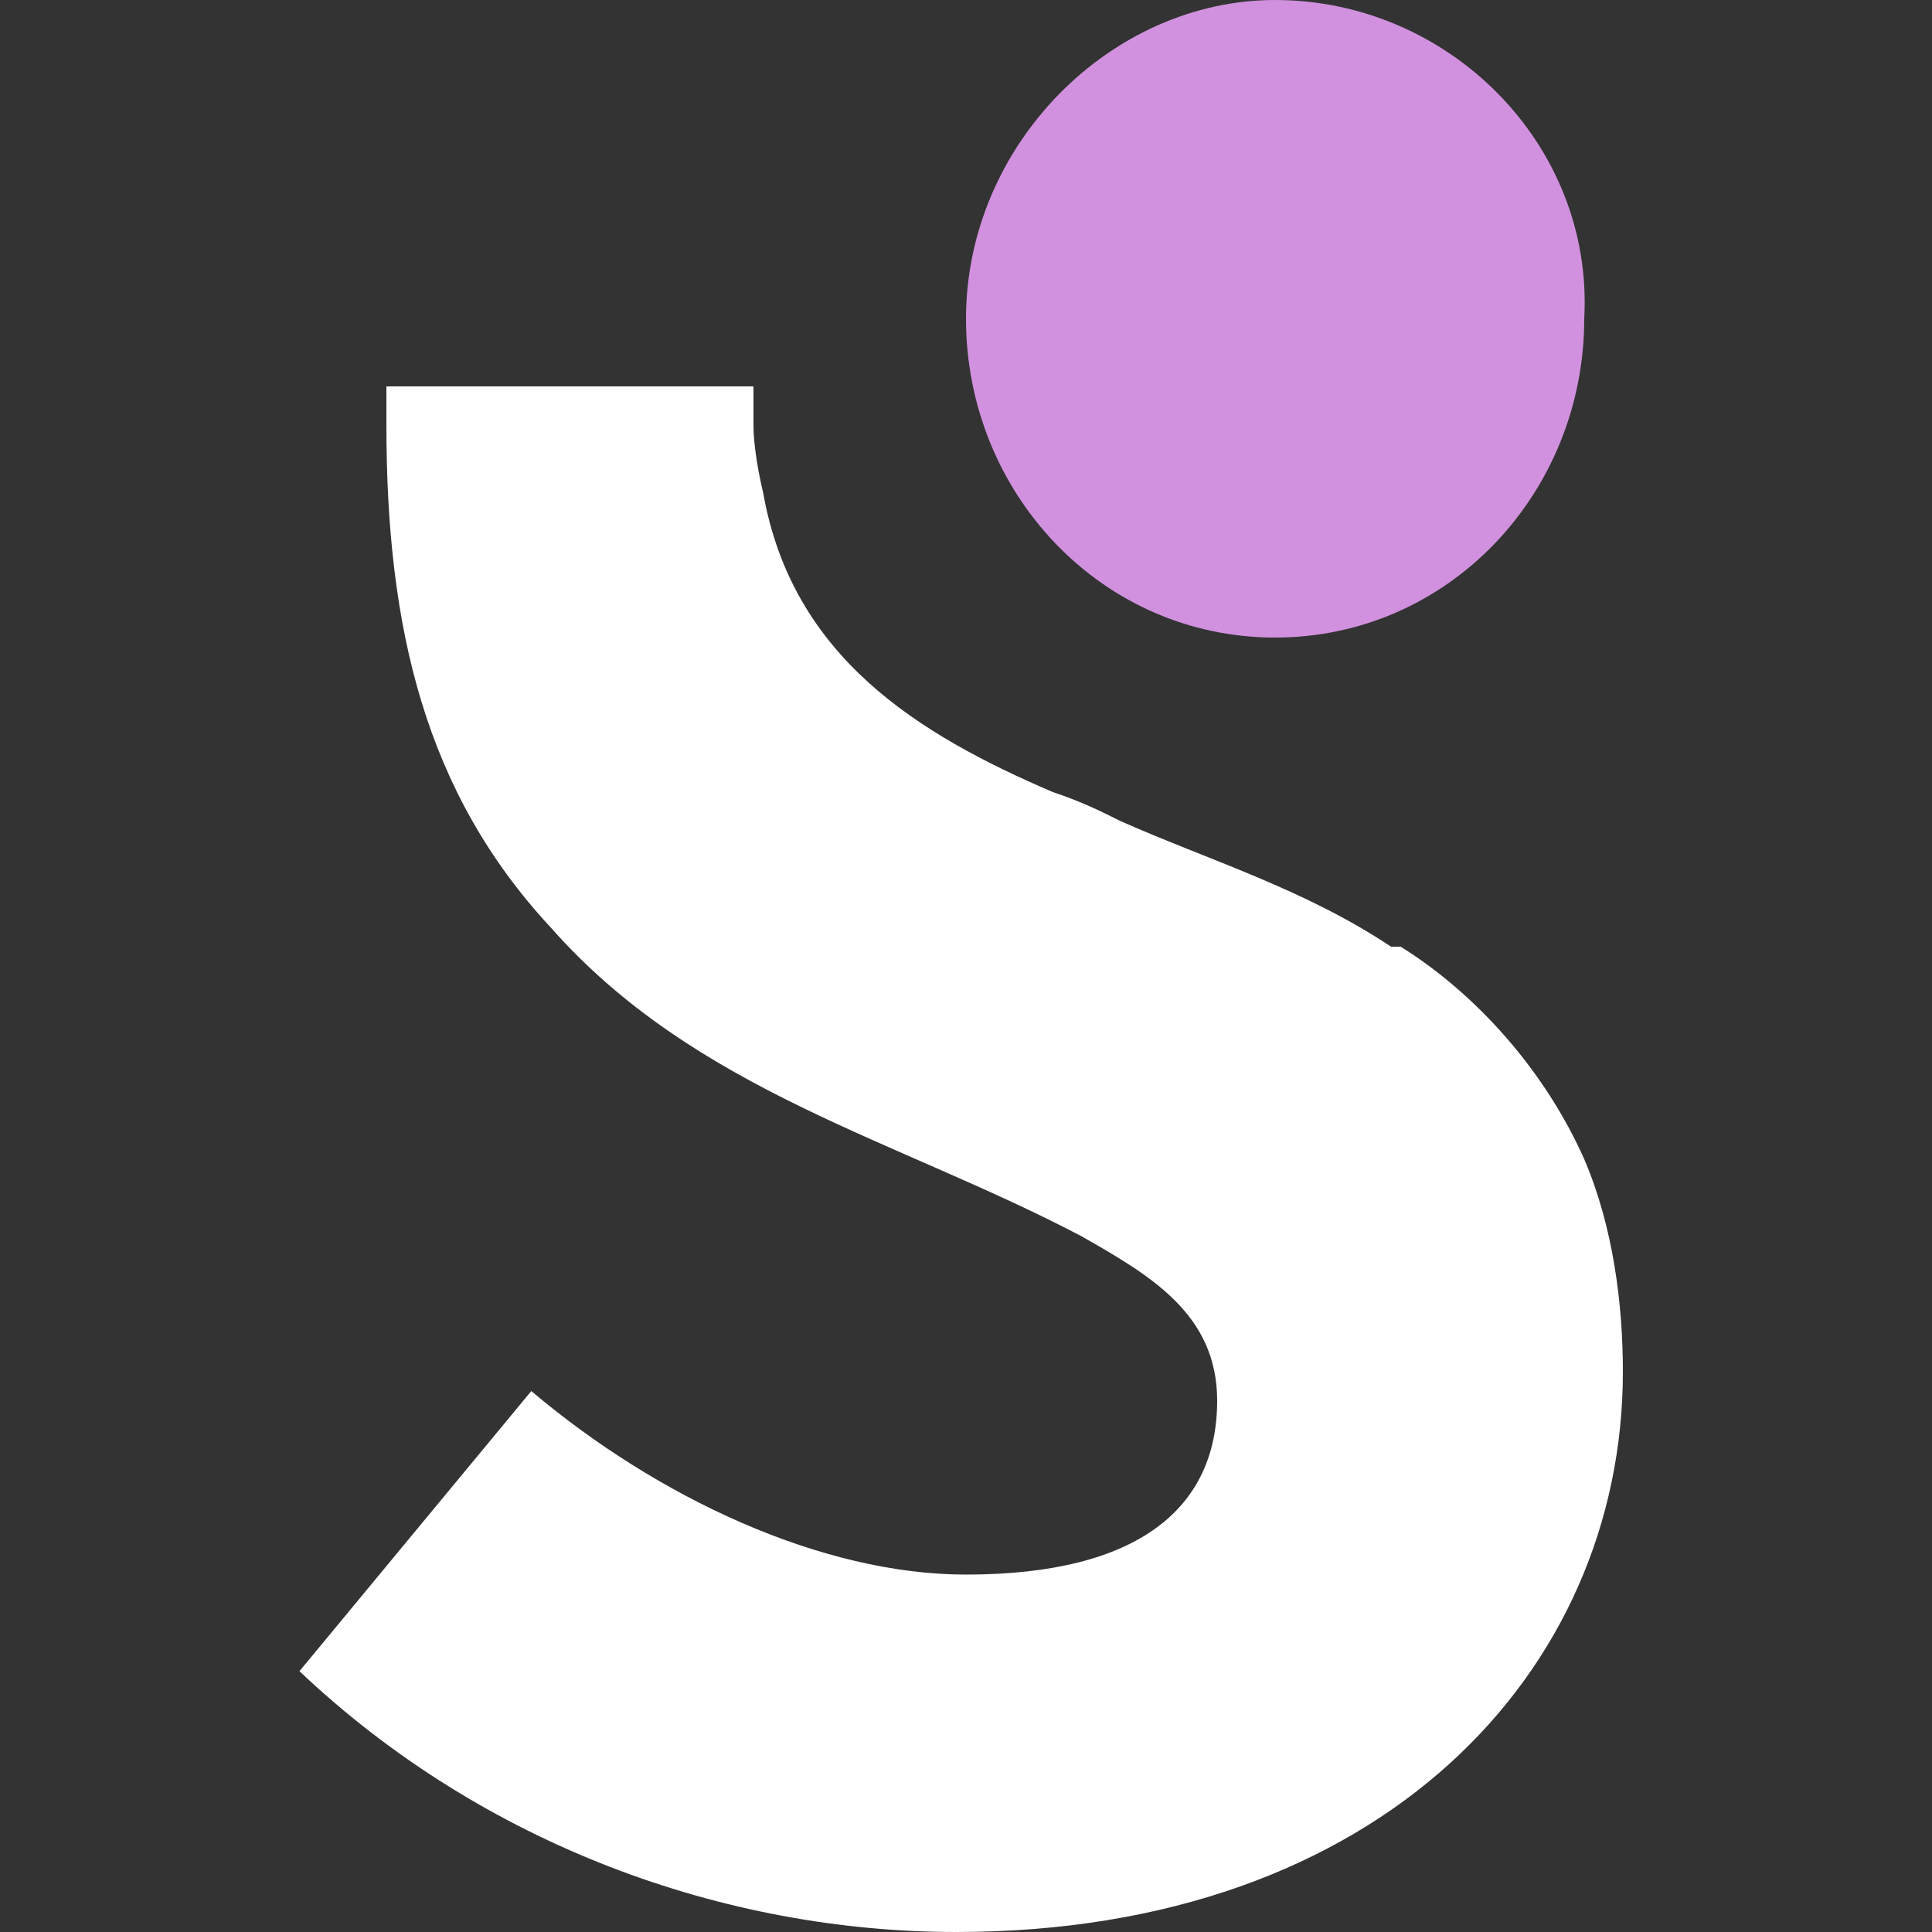
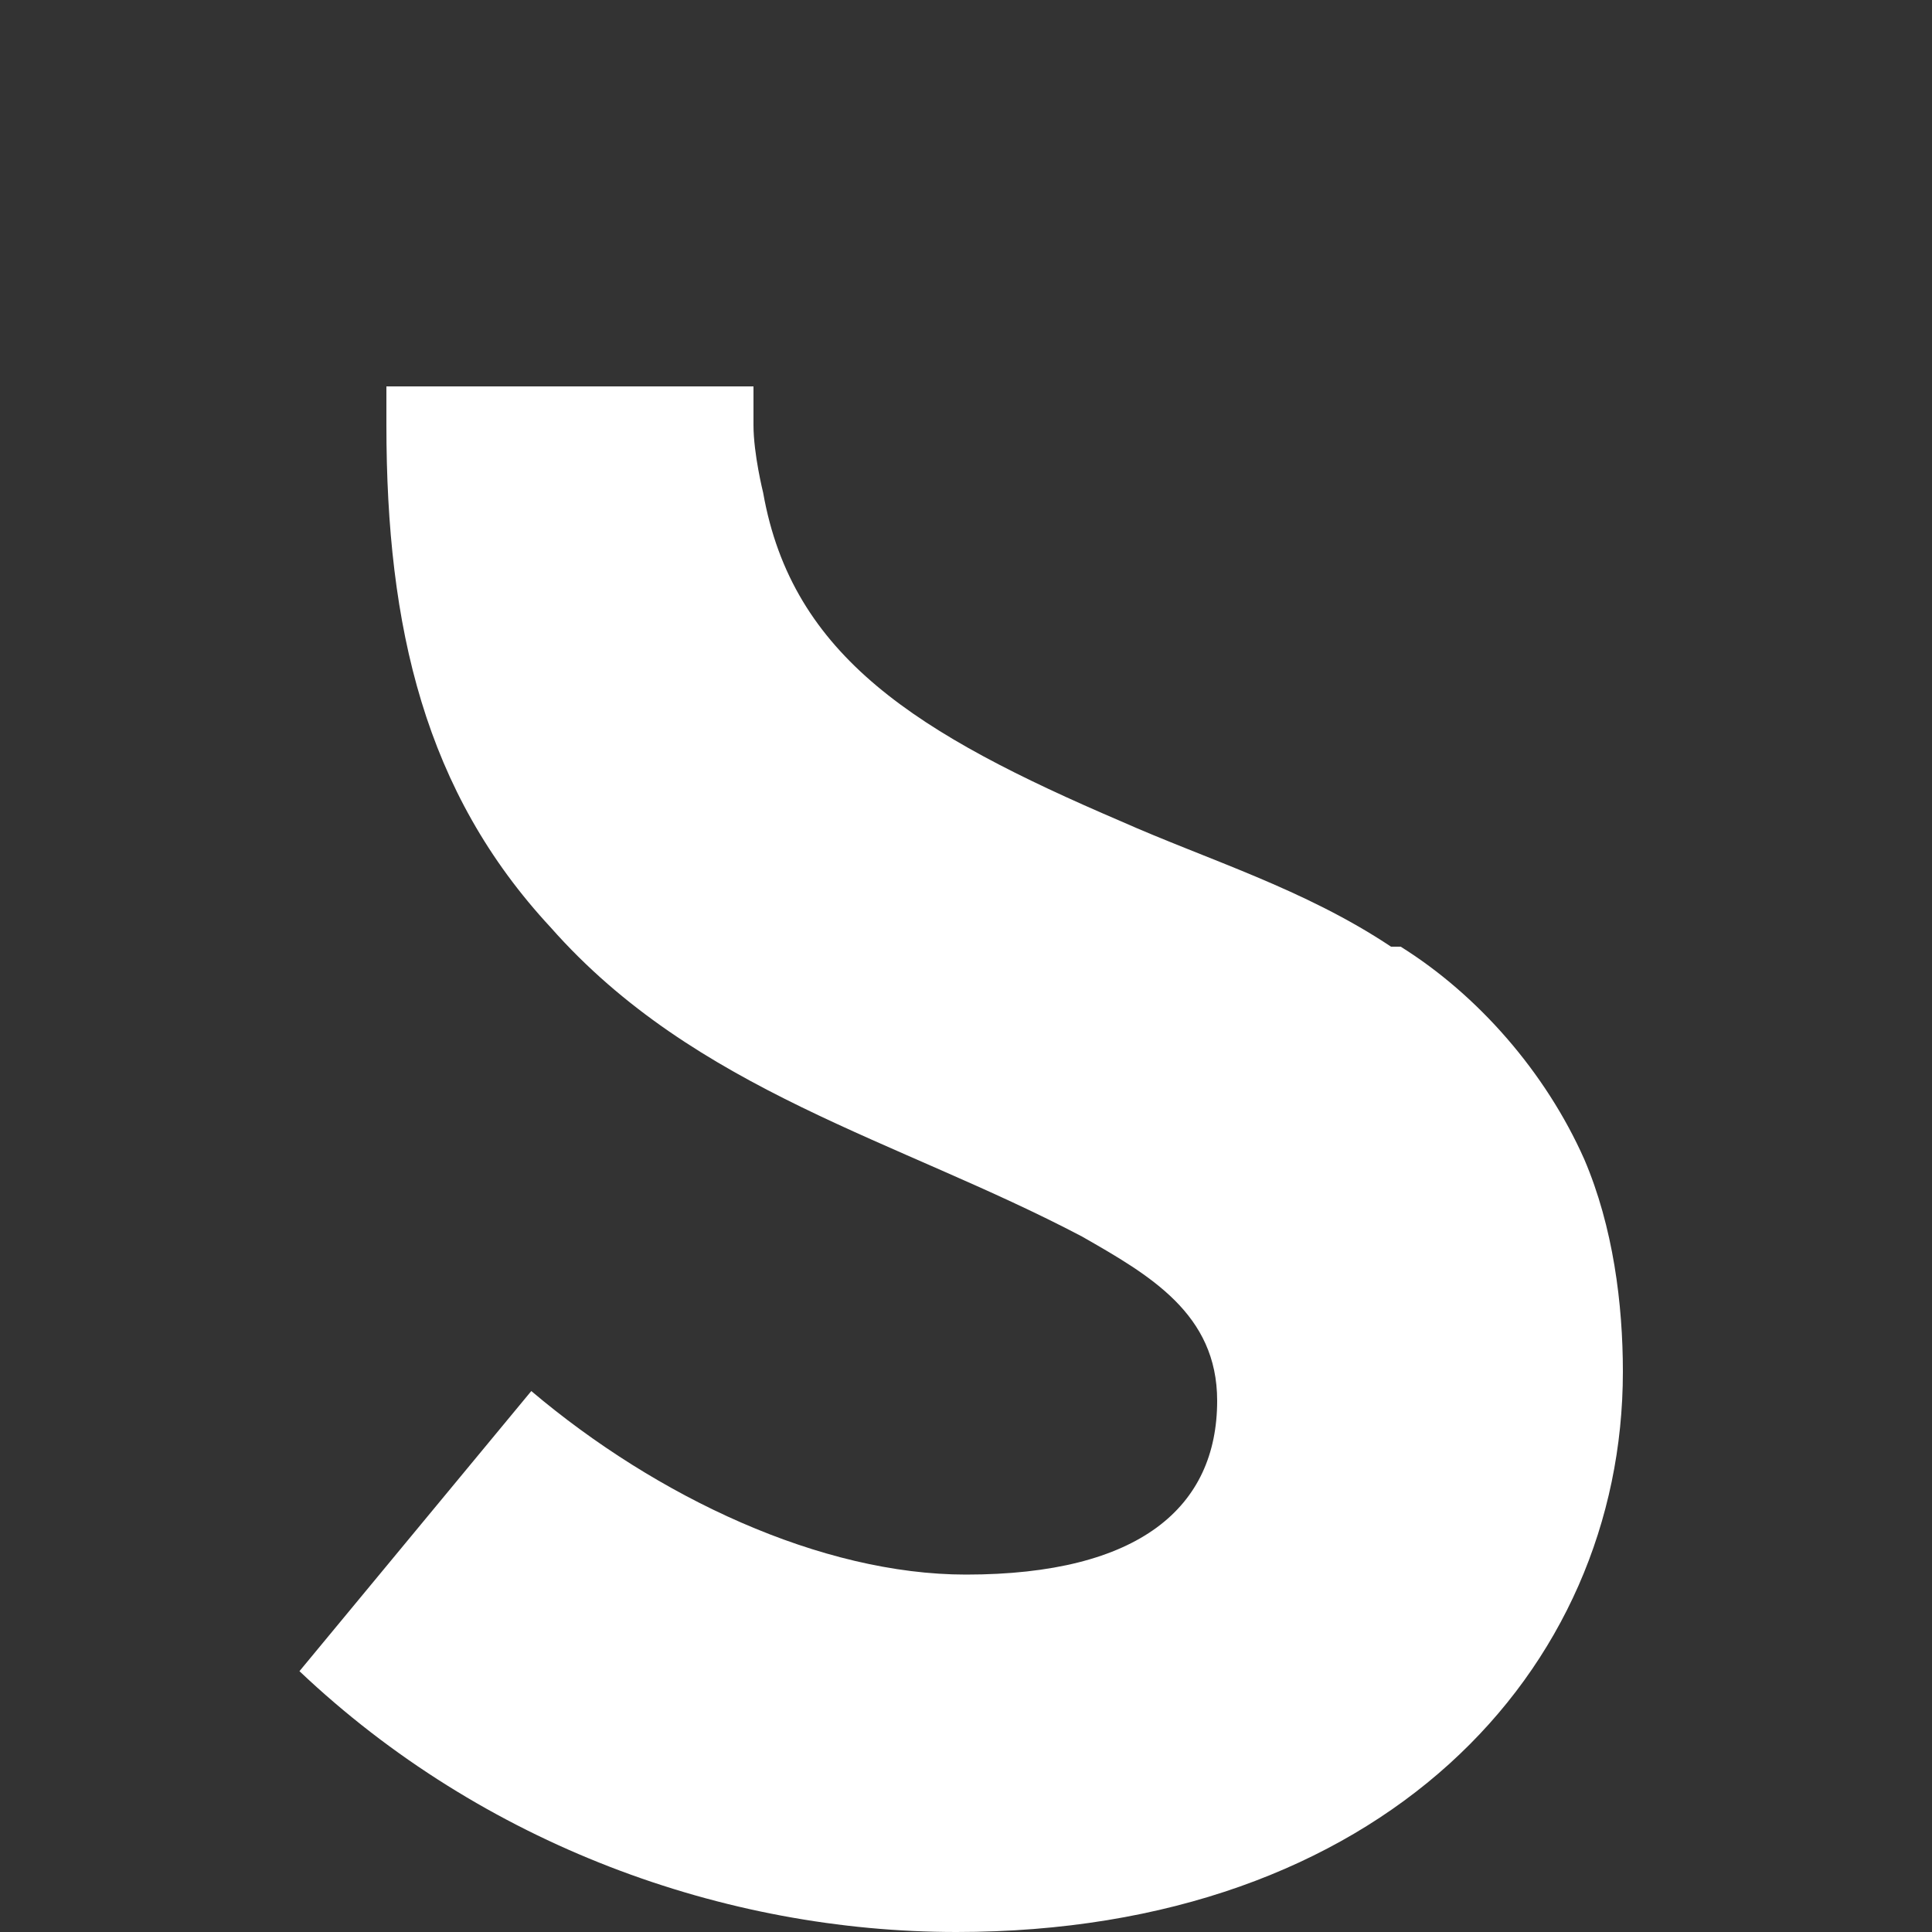
<svg xmlns="http://www.w3.org/2000/svg" version="1.1" id="Layer_1" x="0px" y="0px" viewBox="0 0 20 20" style="enable-background:new 0 0 20 20;" xml:space="preserve">
  <rect x="0" y="0" width="20" height="20" fill="#333333" stroke="none" />
  <style type="text/css">
	.st0{fill:#FFFFFF;}
	.st1{fill:#D191DE;}
</style>
  <g>
-     <path class="st0" d="M7.8,4C6.8,4,4.6,4,4.2,4L4,4l0,0.4c0,2.1,0.4,3.8,1.7,5.2c1.5,1.7,3.6,2.2,5.5,3.2c0.7,0.4,1.4,0.8,1.4,1.7   c0,1.1-0.8,1.8-2.6,1.8c-1.5,0-3.2-0.8-4.5-1.9l-2.4,2.9C5,19.1,7.5,20,9.9,20c4.4,0,6.9-2.7,6.9-5.8c0-0.7-0.1-1.5-0.4-2.2   c-0.4-0.9-1.1-1.7-1.9-2.2c0,0,0,0-0.1,0c-0.9-0.6-1.9-0.9-2.8-1.3c-0.2-0.1-0.4-0.2-0.7-0.3C9.5,7.6,8.2,6.8,7.9,5.1   c0,0-0.1-0.4-0.1-0.7V4z" />
-     <path class="st1" d="M10,3.3c0,1.8,1.4,3.3,3.2,3.3c1.8,0,3.2-1.5,3.2-3.3C16.5,1.5,15,0,13.2,0C11.5,0,10,1.5,10,3.3" />
+     <path class="st0" d="M7.8,4C6.8,4,4.6,4,4.2,4L4,4l0,0.4c0,2.1,0.4,3.8,1.7,5.2c1.5,1.7,3.6,2.2,5.5,3.2c0.7,0.4,1.4,0.8,1.4,1.7   c0,1.1-0.8,1.8-2.6,1.8c-1.5,0-3.2-0.8-4.5-1.9l-2.4,2.9C5,19.1,7.5,20,9.9,20c4.4,0,6.9-2.7,6.9-5.8c0-0.7-0.1-1.5-0.4-2.2   c-0.4-0.9-1.1-1.7-1.9-2.2c0,0,0,0-0.1,0c-0.9-0.6-1.9-0.9-2.8-1.3C9.5,7.6,8.2,6.8,7.9,5.1   c0,0-0.1-0.4-0.1-0.7V4z" />
  </g>
</svg>